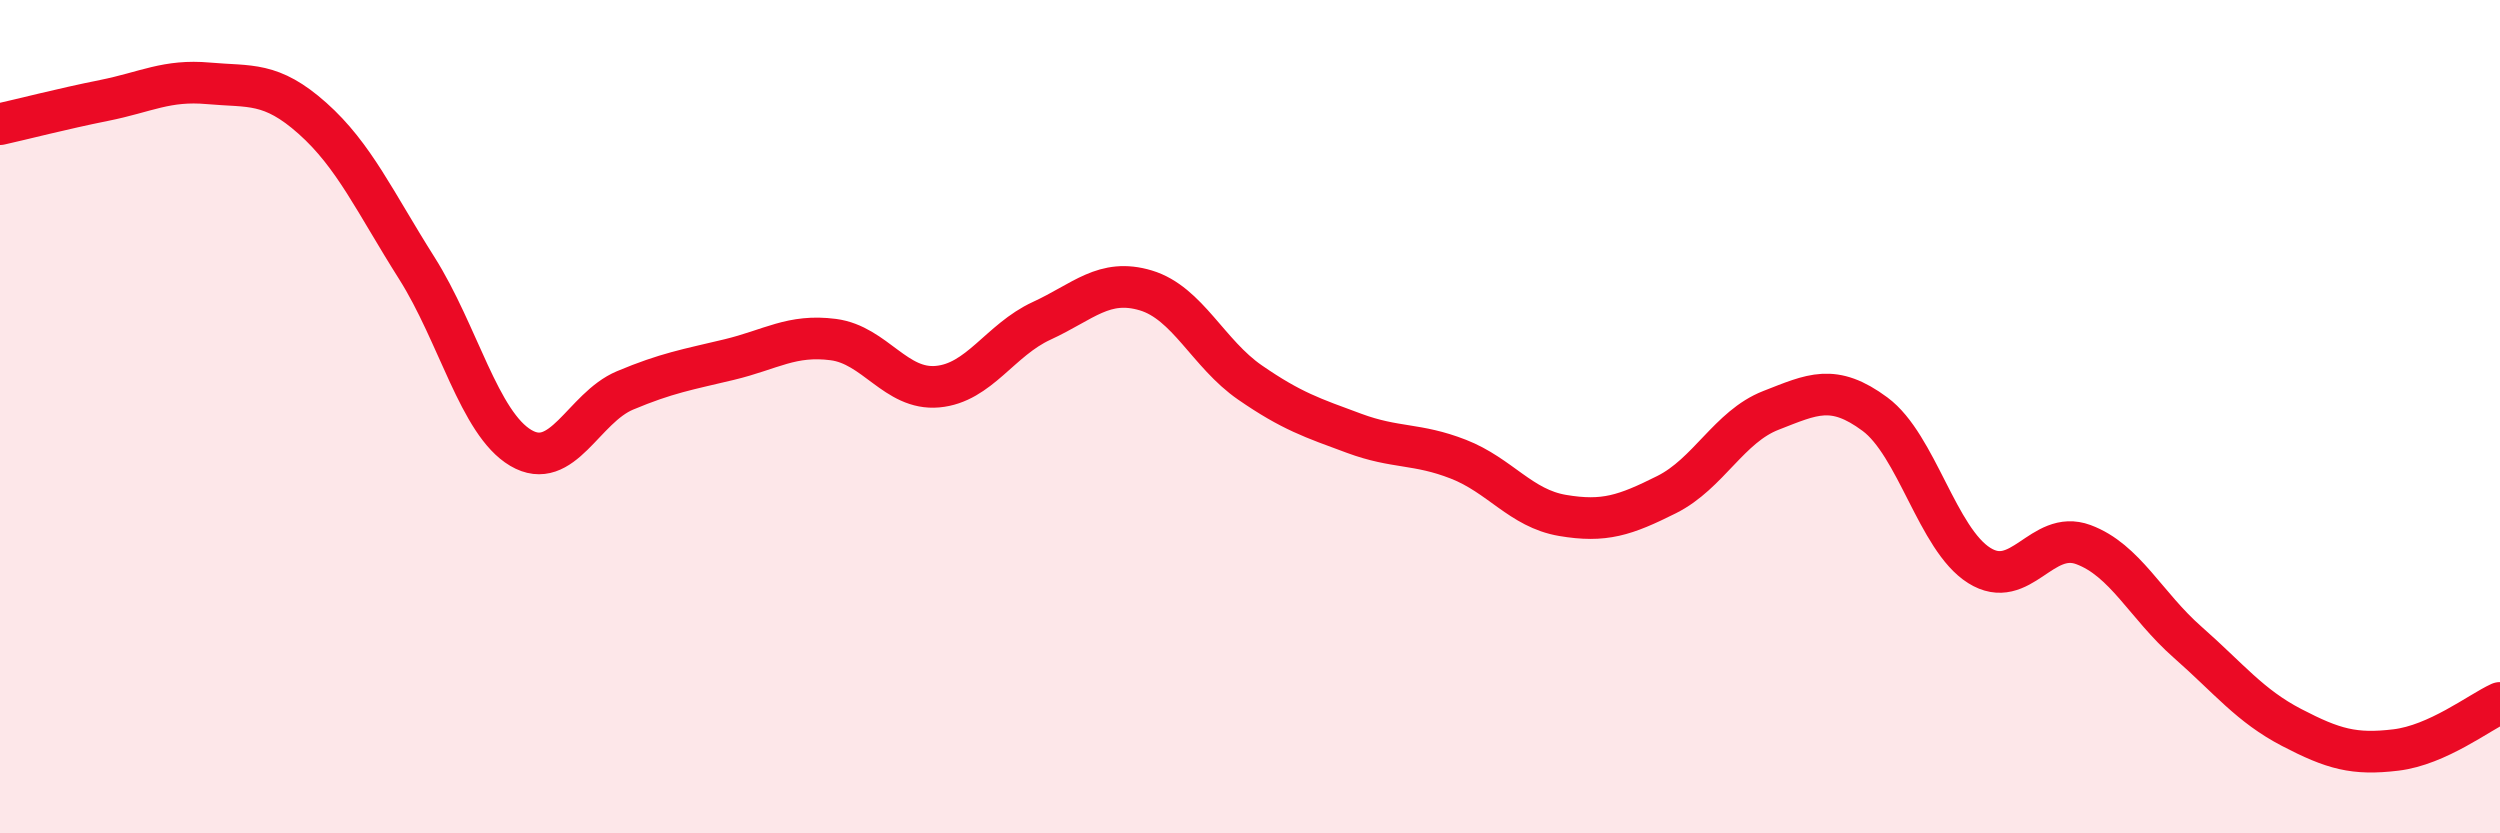
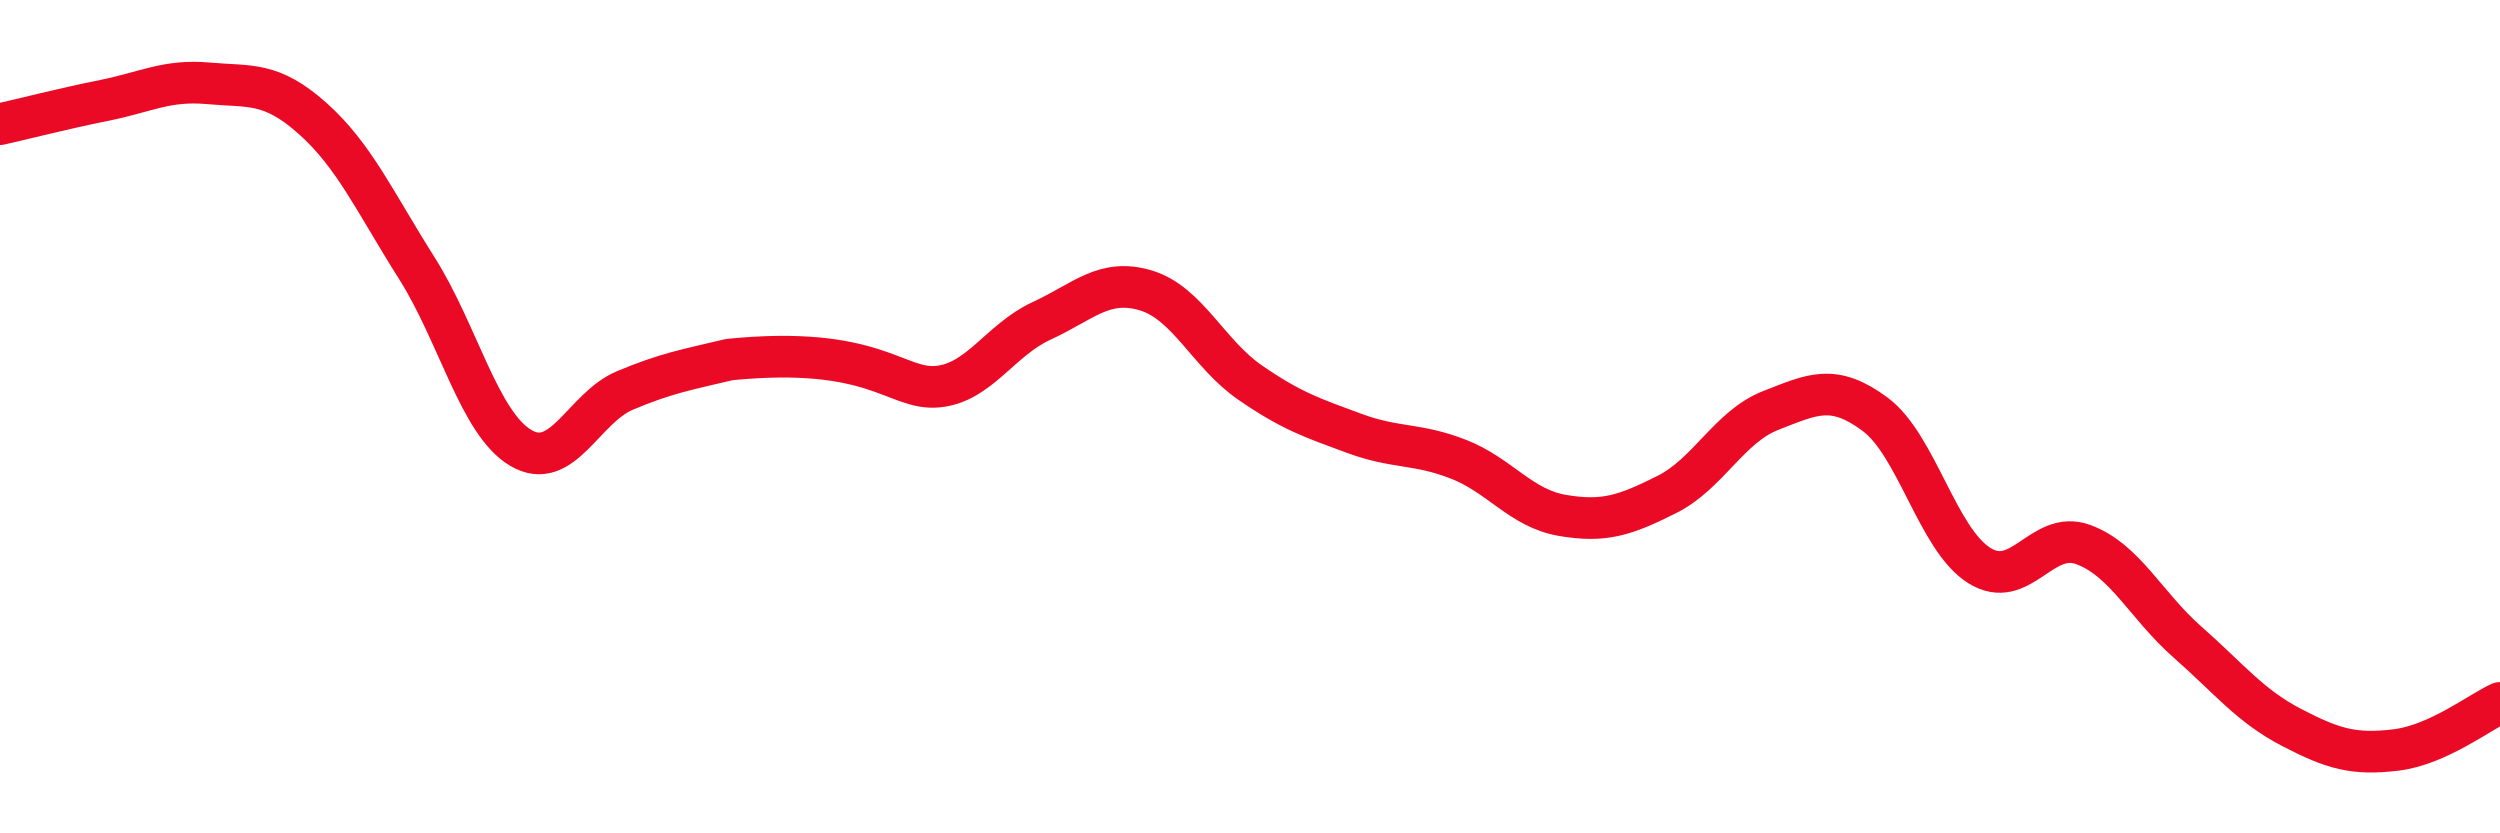
<svg xmlns="http://www.w3.org/2000/svg" width="60" height="20" viewBox="0 0 60 20">
-   <path d="M 0,2.98 C 0.5,2.87 1.5,2.61 2.5,2.41 C 3.5,2.21 4,1.91 5,2 C 6,2.09 6.5,1.95 7.5,2.84 C 8.5,3.73 9,4.85 10,6.43 C 11,8.01 11.5,10.16 12.5,10.75 C 13.5,11.34 14,9.79 15,9.37 C 16,8.95 16.5,8.87 17.5,8.63 C 18.5,8.39 19,8.02 20,8.15 C 21,8.28 21.5,9.37 22.5,9.28 C 23.5,9.19 24,8.16 25,7.7 C 26,7.24 26.5,6.67 27.5,6.97 C 28.5,7.27 29,8.49 30,9.18 C 31,9.87 31.5,10.03 32.5,10.4 C 33.5,10.77 34,10.63 35,11.02 C 36,11.41 36.5,12.2 37.5,12.37 C 38.5,12.54 39,12.37 40,11.87 C 41,11.37 41.5,10.24 42.5,9.85 C 43.5,9.46 44,9.2 45,9.94 C 46,10.68 46.5,12.94 47.5,13.57 C 48.5,14.2 49,12.7 50,13.07 C 51,13.44 51.5,14.53 52.5,15.41 C 53.5,16.29 54,16.94 55,17.46 C 56,17.98 56.5,18.12 57.5,18 C 58.5,17.88 59.5,17.1 60,16.87L60 20L0 20Z" fill="#EB0A25" opacity="0.1" stroke-linecap="round" stroke-linejoin="round" />
-   <path d="M 0,2.98 C 0.5,2.87 1.5,2.61 2.5,2.41 C 3.5,2.21 4,1.91 5,2 C 6,2.09 6.5,1.95 7.5,2.84 C 8.5,3.73 9,4.85 10,6.43 C 11,8.01 11.5,10.16 12.5,10.75 C 13.5,11.34 14,9.79 15,9.37 C 16,8.95 16.5,8.87 17.5,8.63 C 18.5,8.39 19,8.02 20,8.15 C 21,8.28 21.5,9.37 22.5,9.28 C 23.5,9.19 24,8.16 25,7.7 C 26,7.24 26.5,6.67 27.5,6.97 C 28.5,7.27 29,8.49 30,9.18 C 31,9.87 31.5,10.03 32.5,10.4 C 33.5,10.77 34,10.63 35,11.02 C 36,11.41 36.5,12.2 37.5,12.37 C 38.5,12.54 39,12.37 40,11.87 C 41,11.37 41.5,10.24 42.5,9.85 C 43.5,9.46 44,9.2 45,9.94 C 46,10.68 46.5,12.94 47.5,13.57 C 48.5,14.2 49,12.7 50,13.07 C 51,13.44 51.5,14.53 52.5,15.41 C 53.5,16.29 54,16.94 55,17.46 C 56,17.98 56.5,18.12 57.5,18 C 58.5,17.88 59.5,17.1 60,16.87" stroke="#EB0A25" stroke-width="1" fill="none" stroke-linecap="round" stroke-linejoin="round" />
+   <path d="M 0,2.98 C 0.5,2.87 1.5,2.61 2.5,2.41 C 3.5,2.21 4,1.91 5,2 C 6,2.09 6.5,1.95 7.5,2.84 C 8.5,3.73 9,4.85 10,6.43 C 11,8.01 11.5,10.16 12.5,10.75 C 13.5,11.34 14,9.79 15,9.37 C 16,8.95 16.5,8.87 17.5,8.63 C 21,8.28 21.5,9.37 22.5,9.28 C 23.5,9.19 24,8.16 25,7.7 C 26,7.24 26.5,6.67 27.5,6.97 C 28.5,7.27 29,8.49 30,9.18 C 31,9.87 31.5,10.03 32.5,10.4 C 33.5,10.77 34,10.63 35,11.02 C 36,11.41 36.5,12.2 37.5,12.37 C 38.5,12.54 39,12.37 40,11.87 C 41,11.37 41.5,10.24 42.5,9.85 C 43.5,9.46 44,9.2 45,9.94 C 46,10.68 46.5,12.94 47.5,13.57 C 48.5,14.2 49,12.7 50,13.07 C 51,13.44 51.5,14.53 52.5,15.41 C 53.5,16.29 54,16.94 55,17.46 C 56,17.98 56.5,18.12 57.5,18 C 58.5,17.88 59.5,17.1 60,16.87" stroke="#EB0A25" stroke-width="1" fill="none" stroke-linecap="round" stroke-linejoin="round" />
</svg>